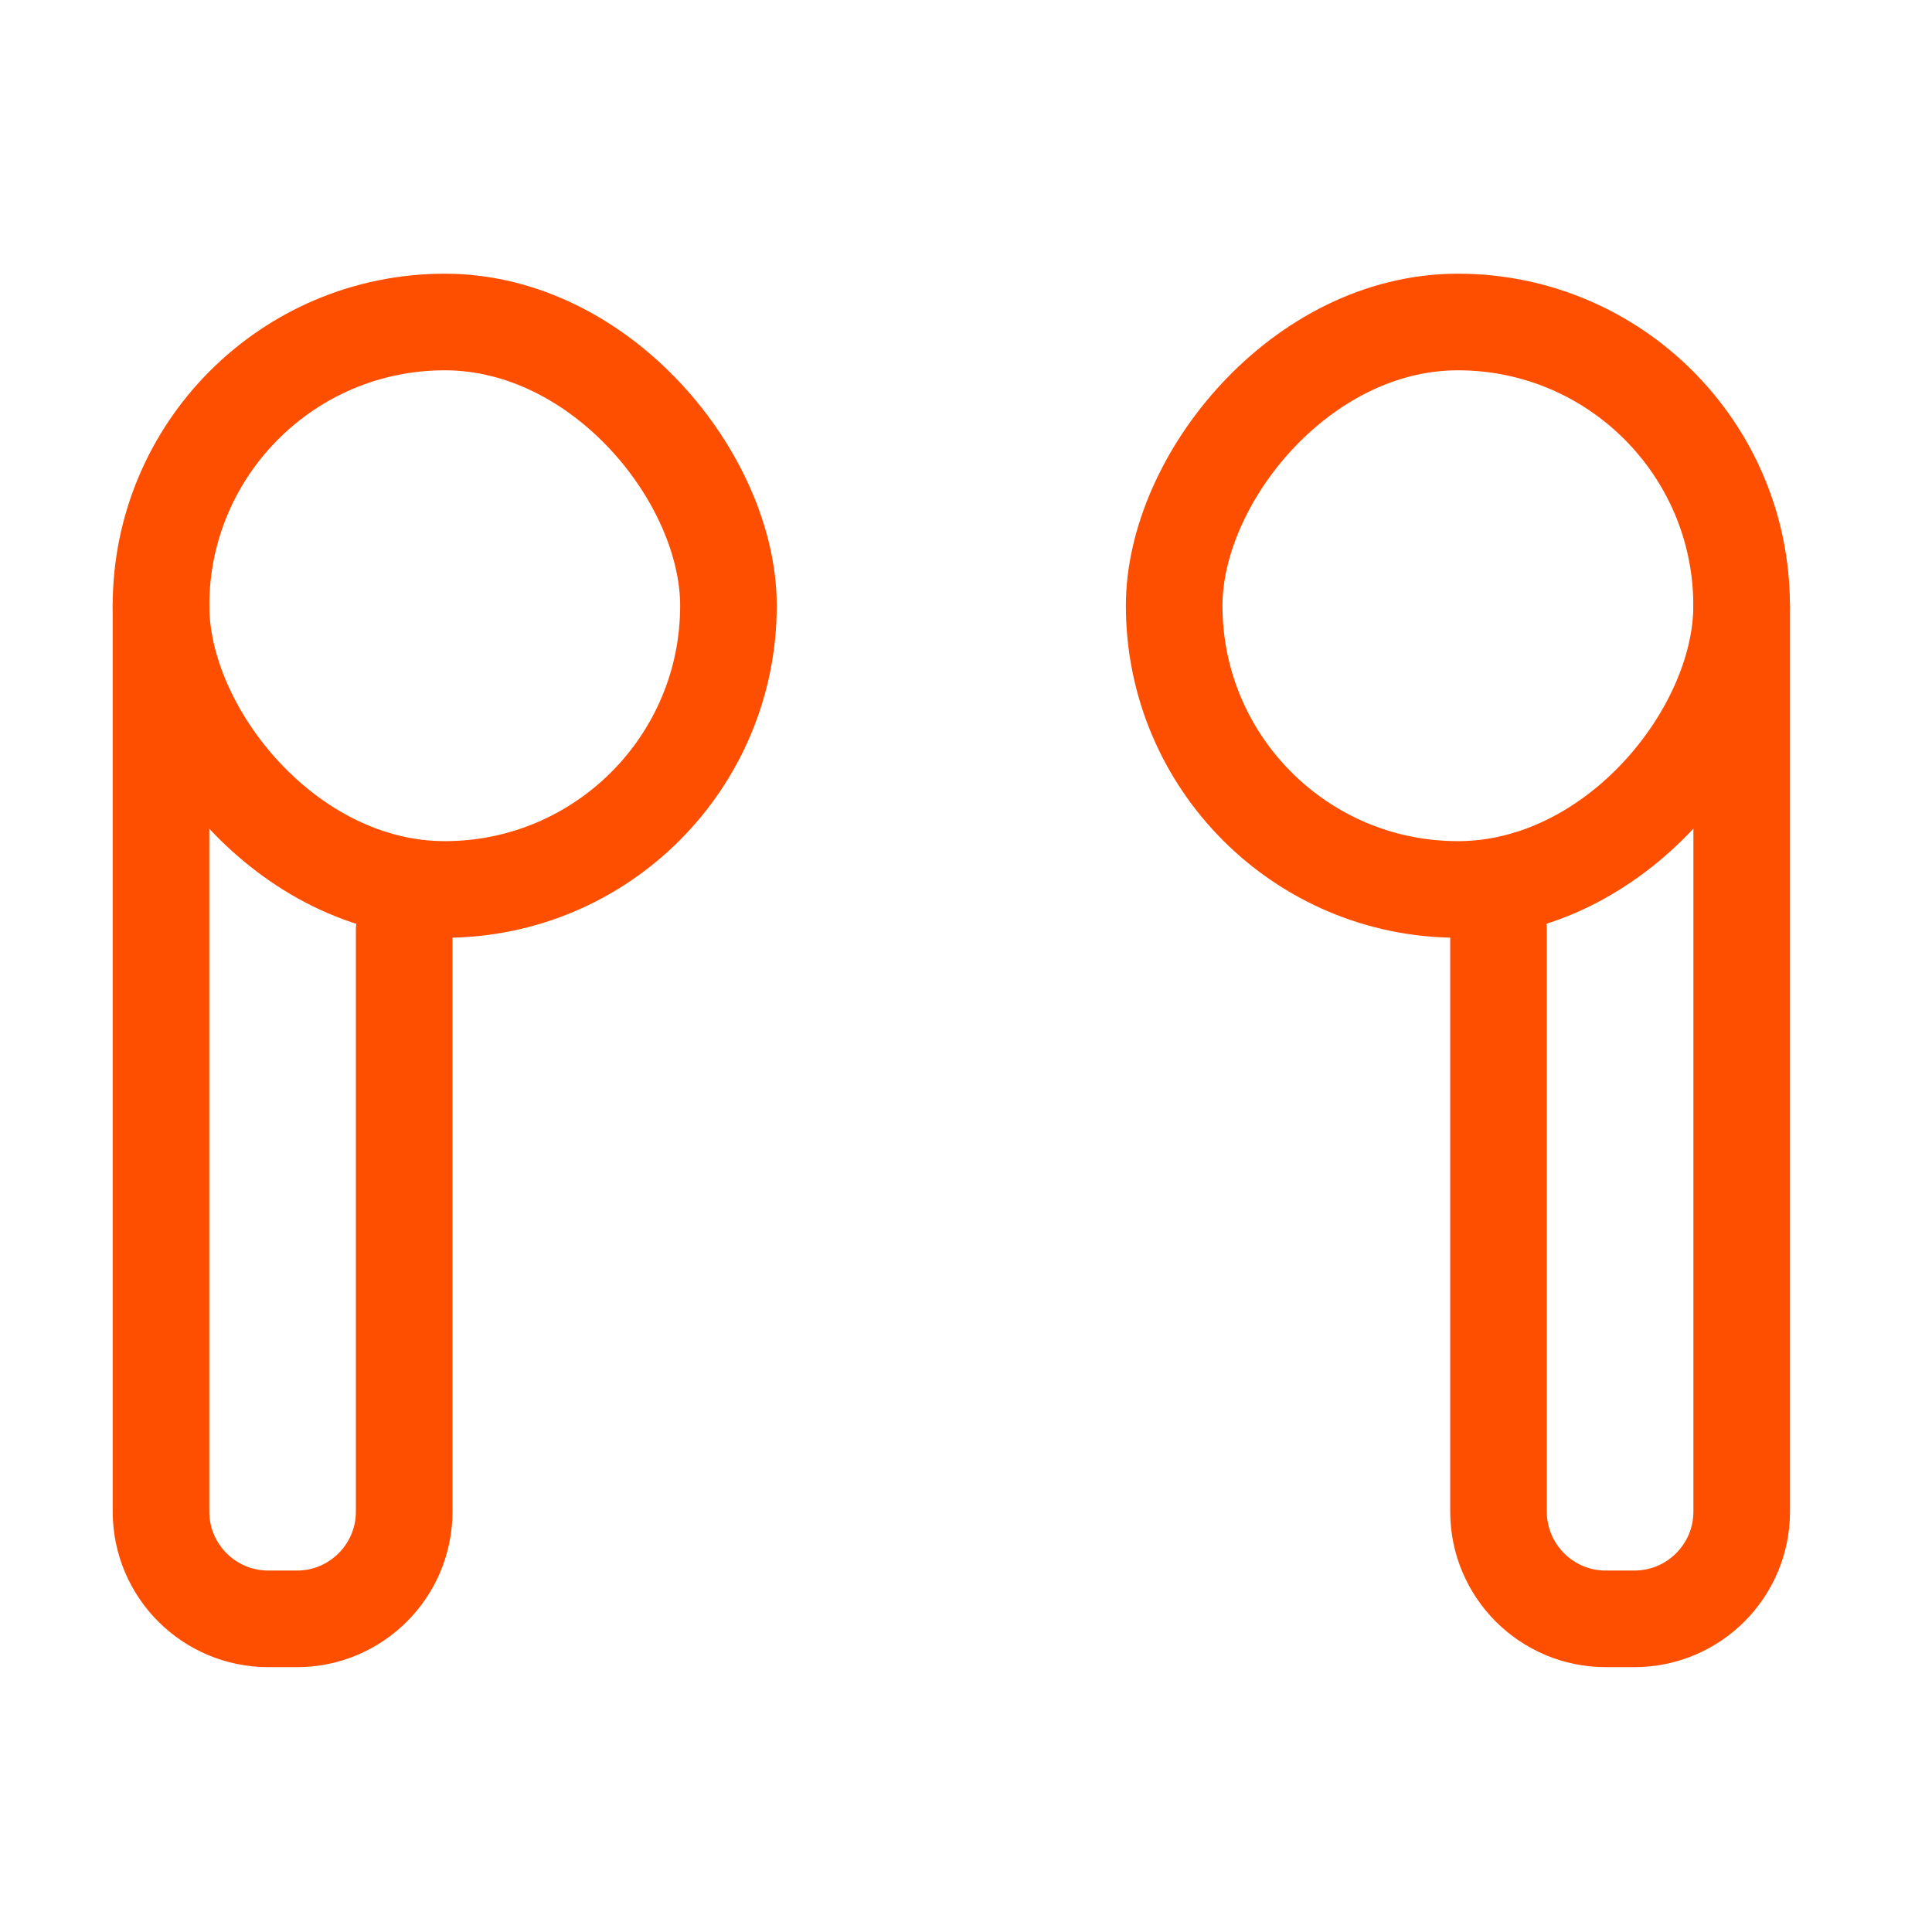
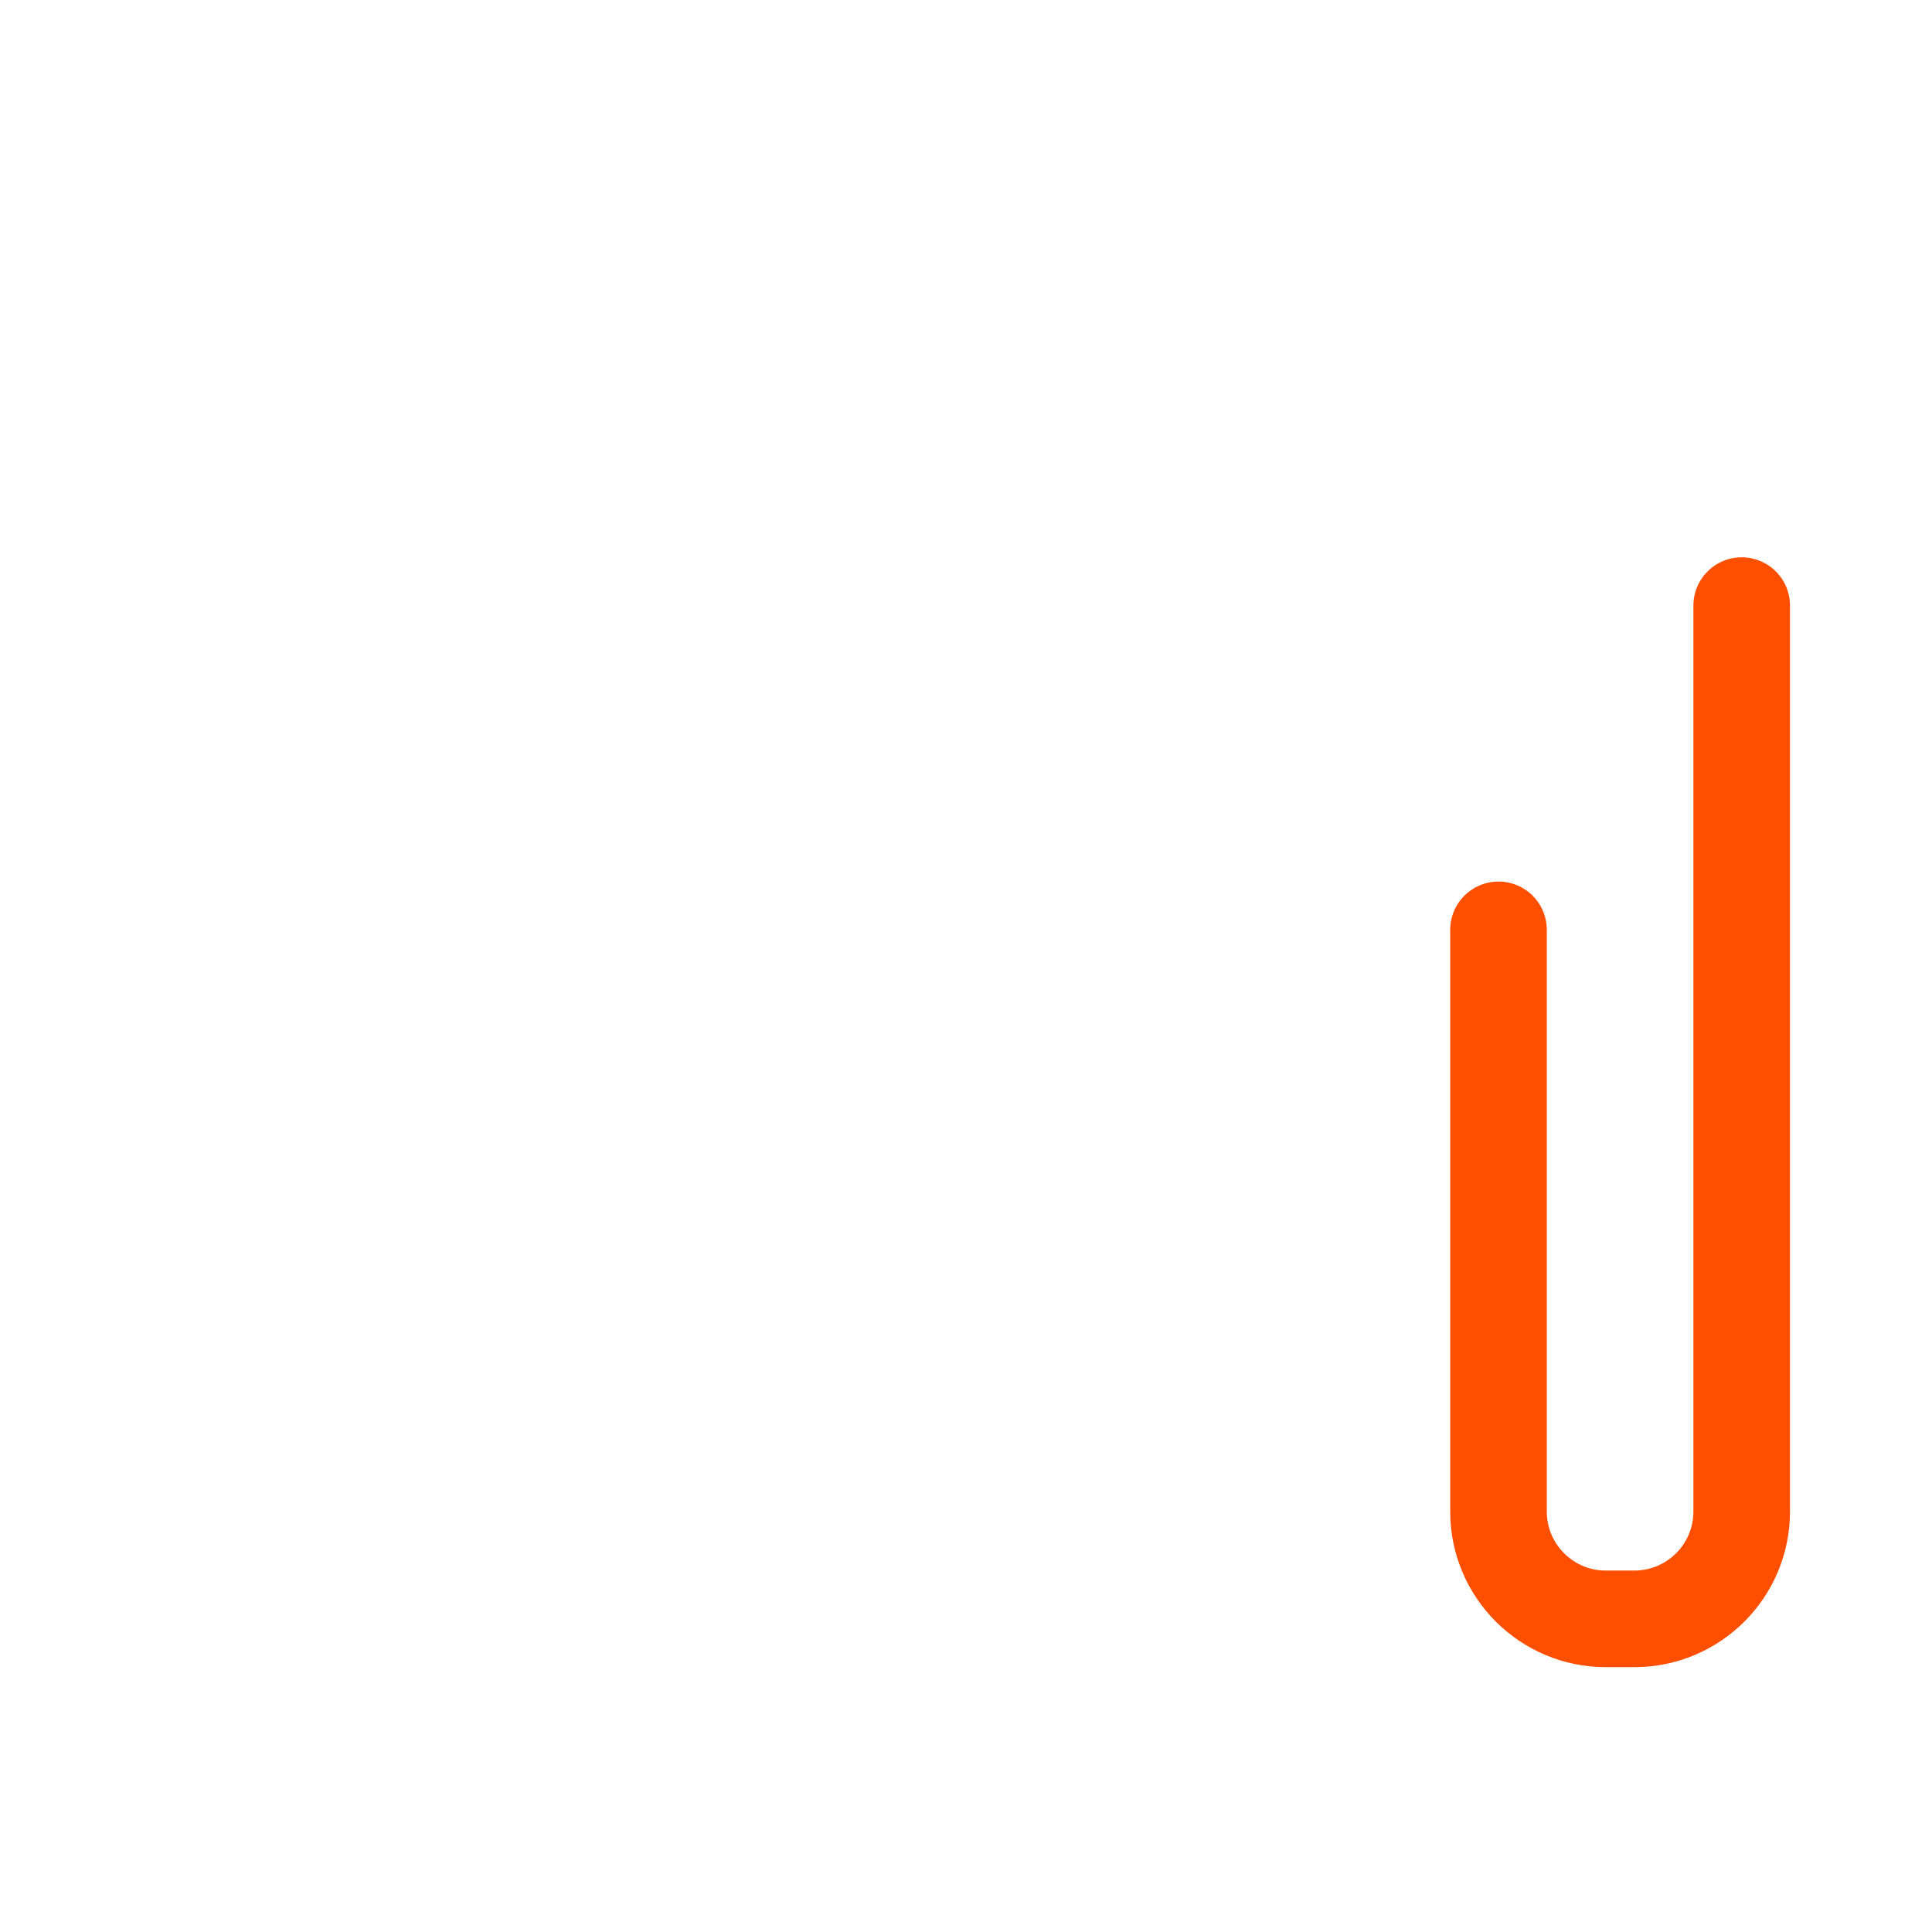
<svg xmlns="http://www.w3.org/2000/svg" width="24" height="24" viewBox="0 0 24 24" fill="none">
-   <rect width="7.049" height="7.049" rx="3.524" transform="matrix(-1 0 0 1 21.635 4)" stroke="#FE4F00" stroke-width="1.2" stroke-linejoin="round" />
-   <rect x="2" y="4" width="7.049" height="7.049" rx="3.524" stroke="#FE4F00" stroke-width="1.2" stroke-linejoin="round" />
  <path d="M18.615 11.551V18.777C18.615 19.513 19.212 20.11 19.948 20.11H20.302C21.039 20.11 21.636 19.513 21.636 18.777V7.523" stroke="#FE4F00" stroke-width="1.2" stroke-linecap="round" />
-   <path d="M5.021 11.551V18.777C5.021 19.513 4.424 20.11 3.688 20.11H3.333C2.597 20.11 2 19.513 2 18.777V7.523" stroke="#FE4F00" stroke-width="1.2" stroke-linecap="round" />
</svg>